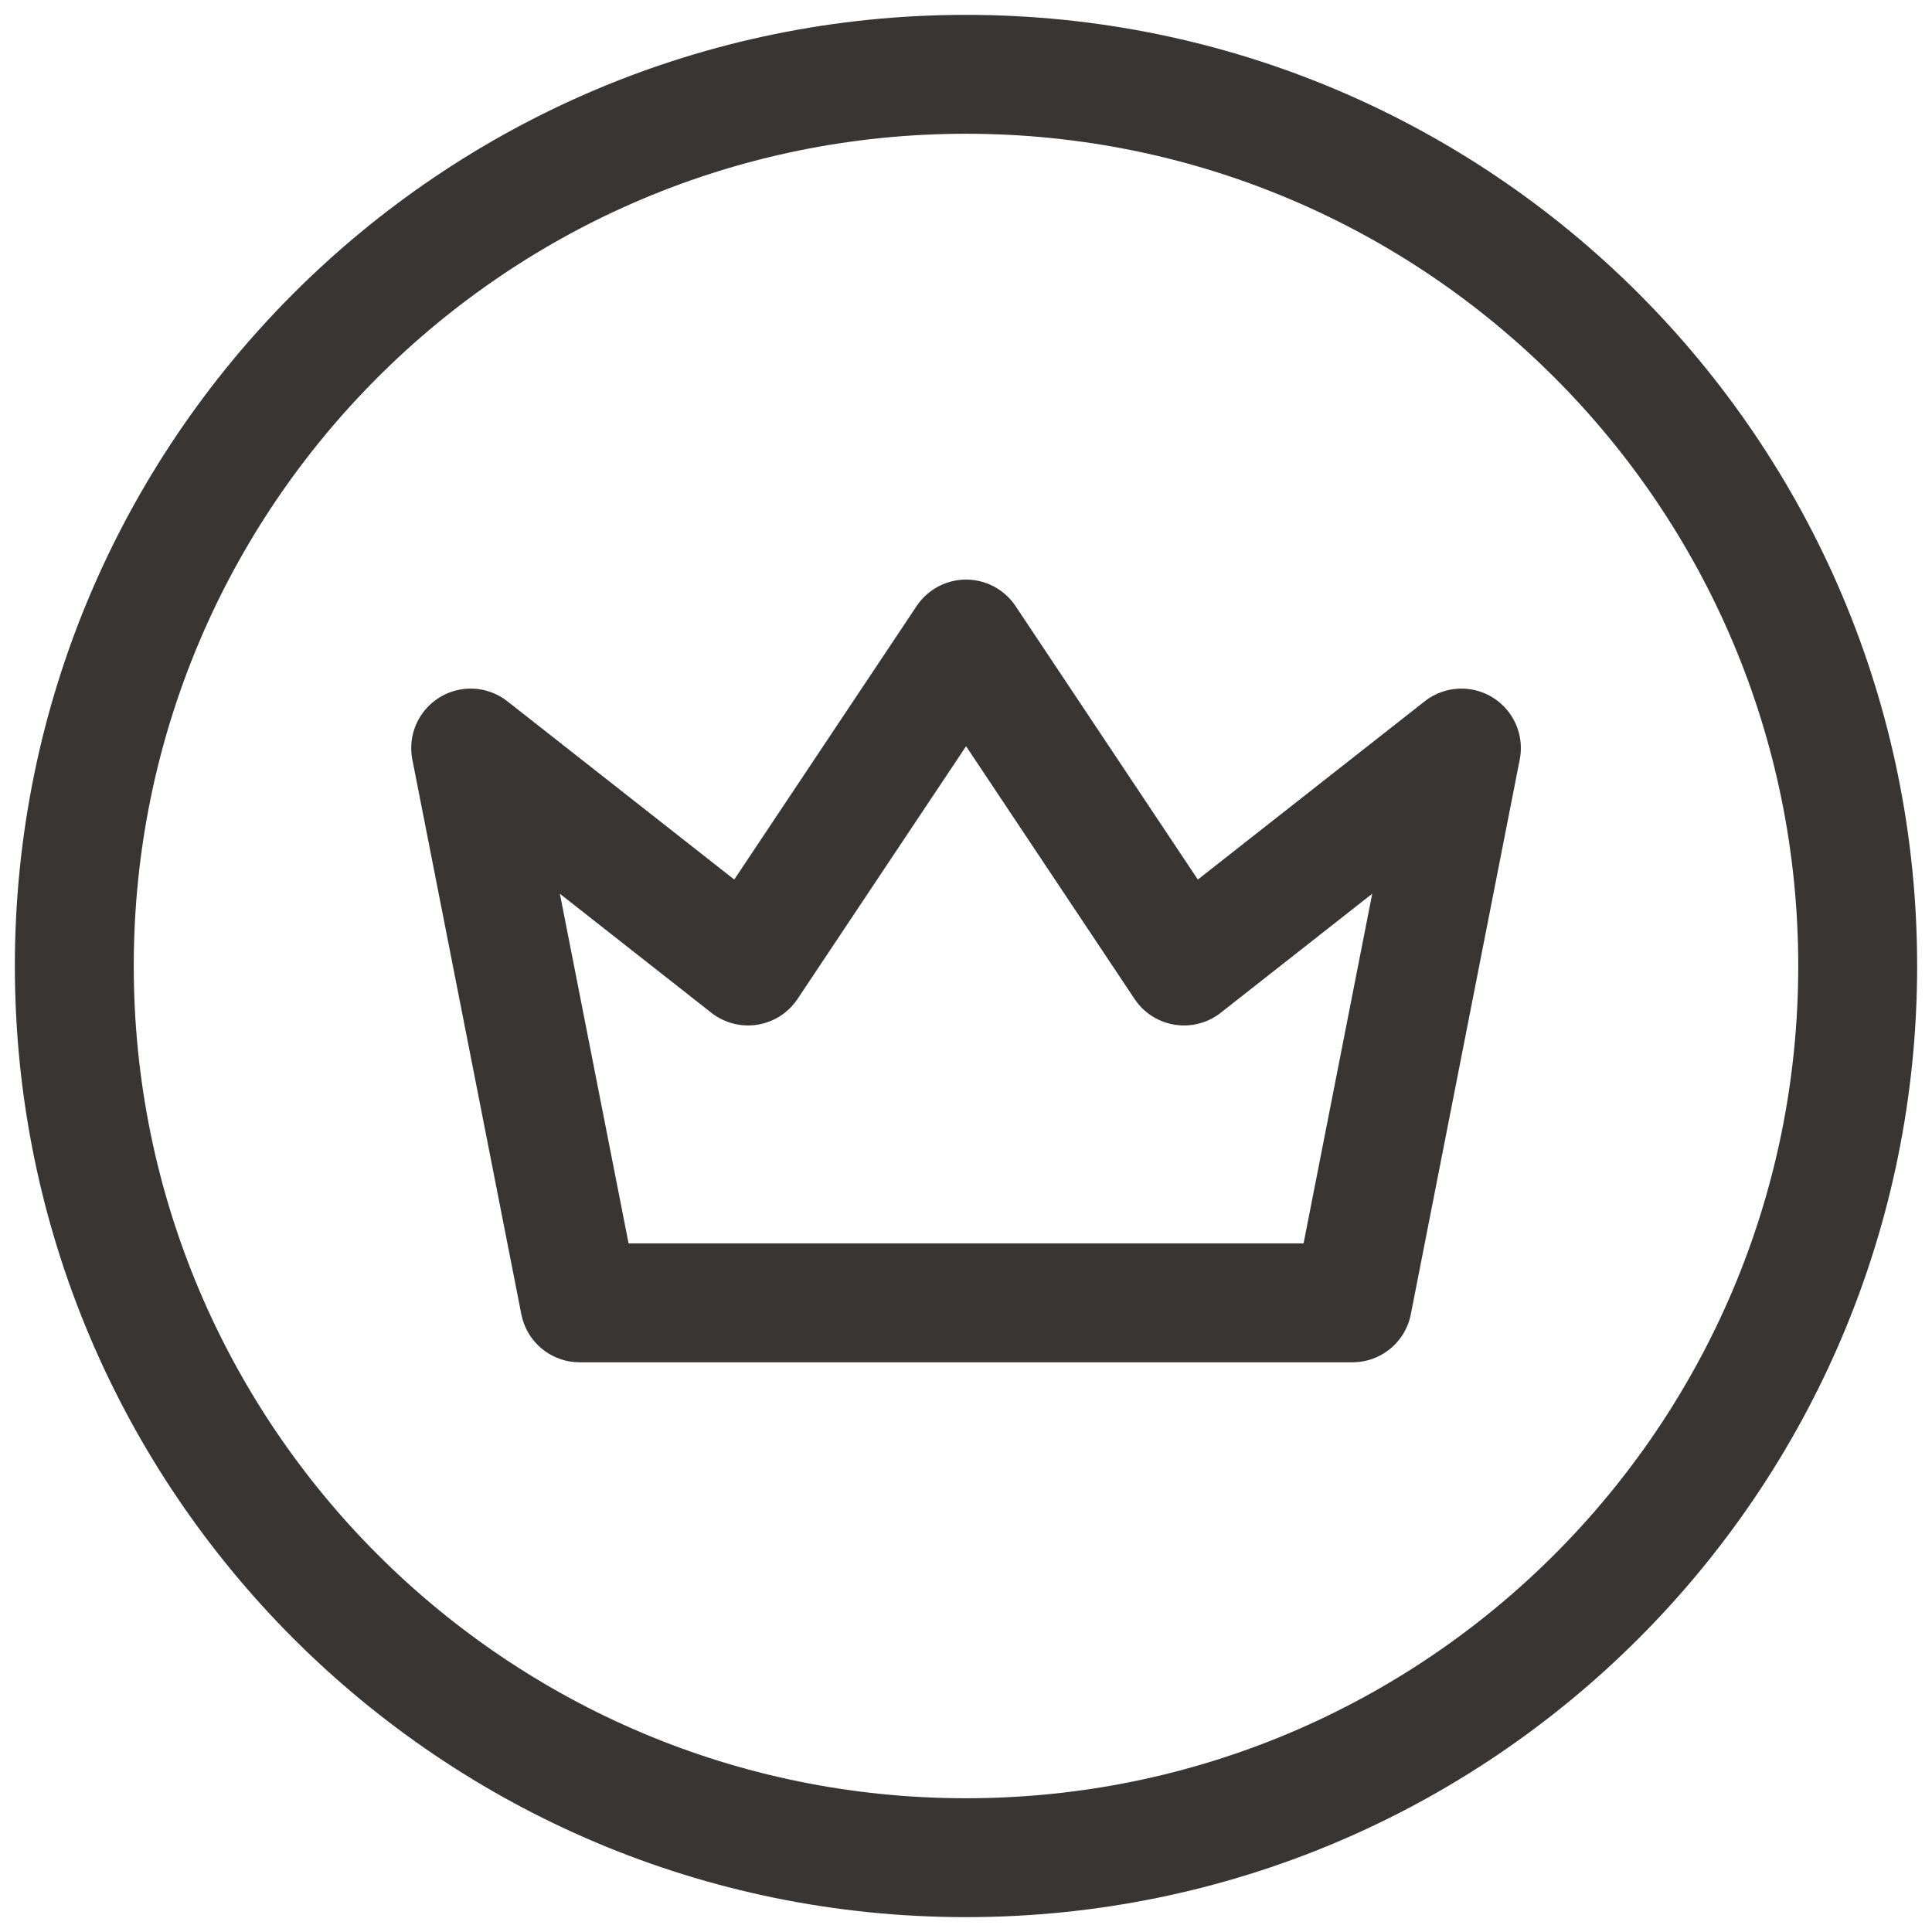
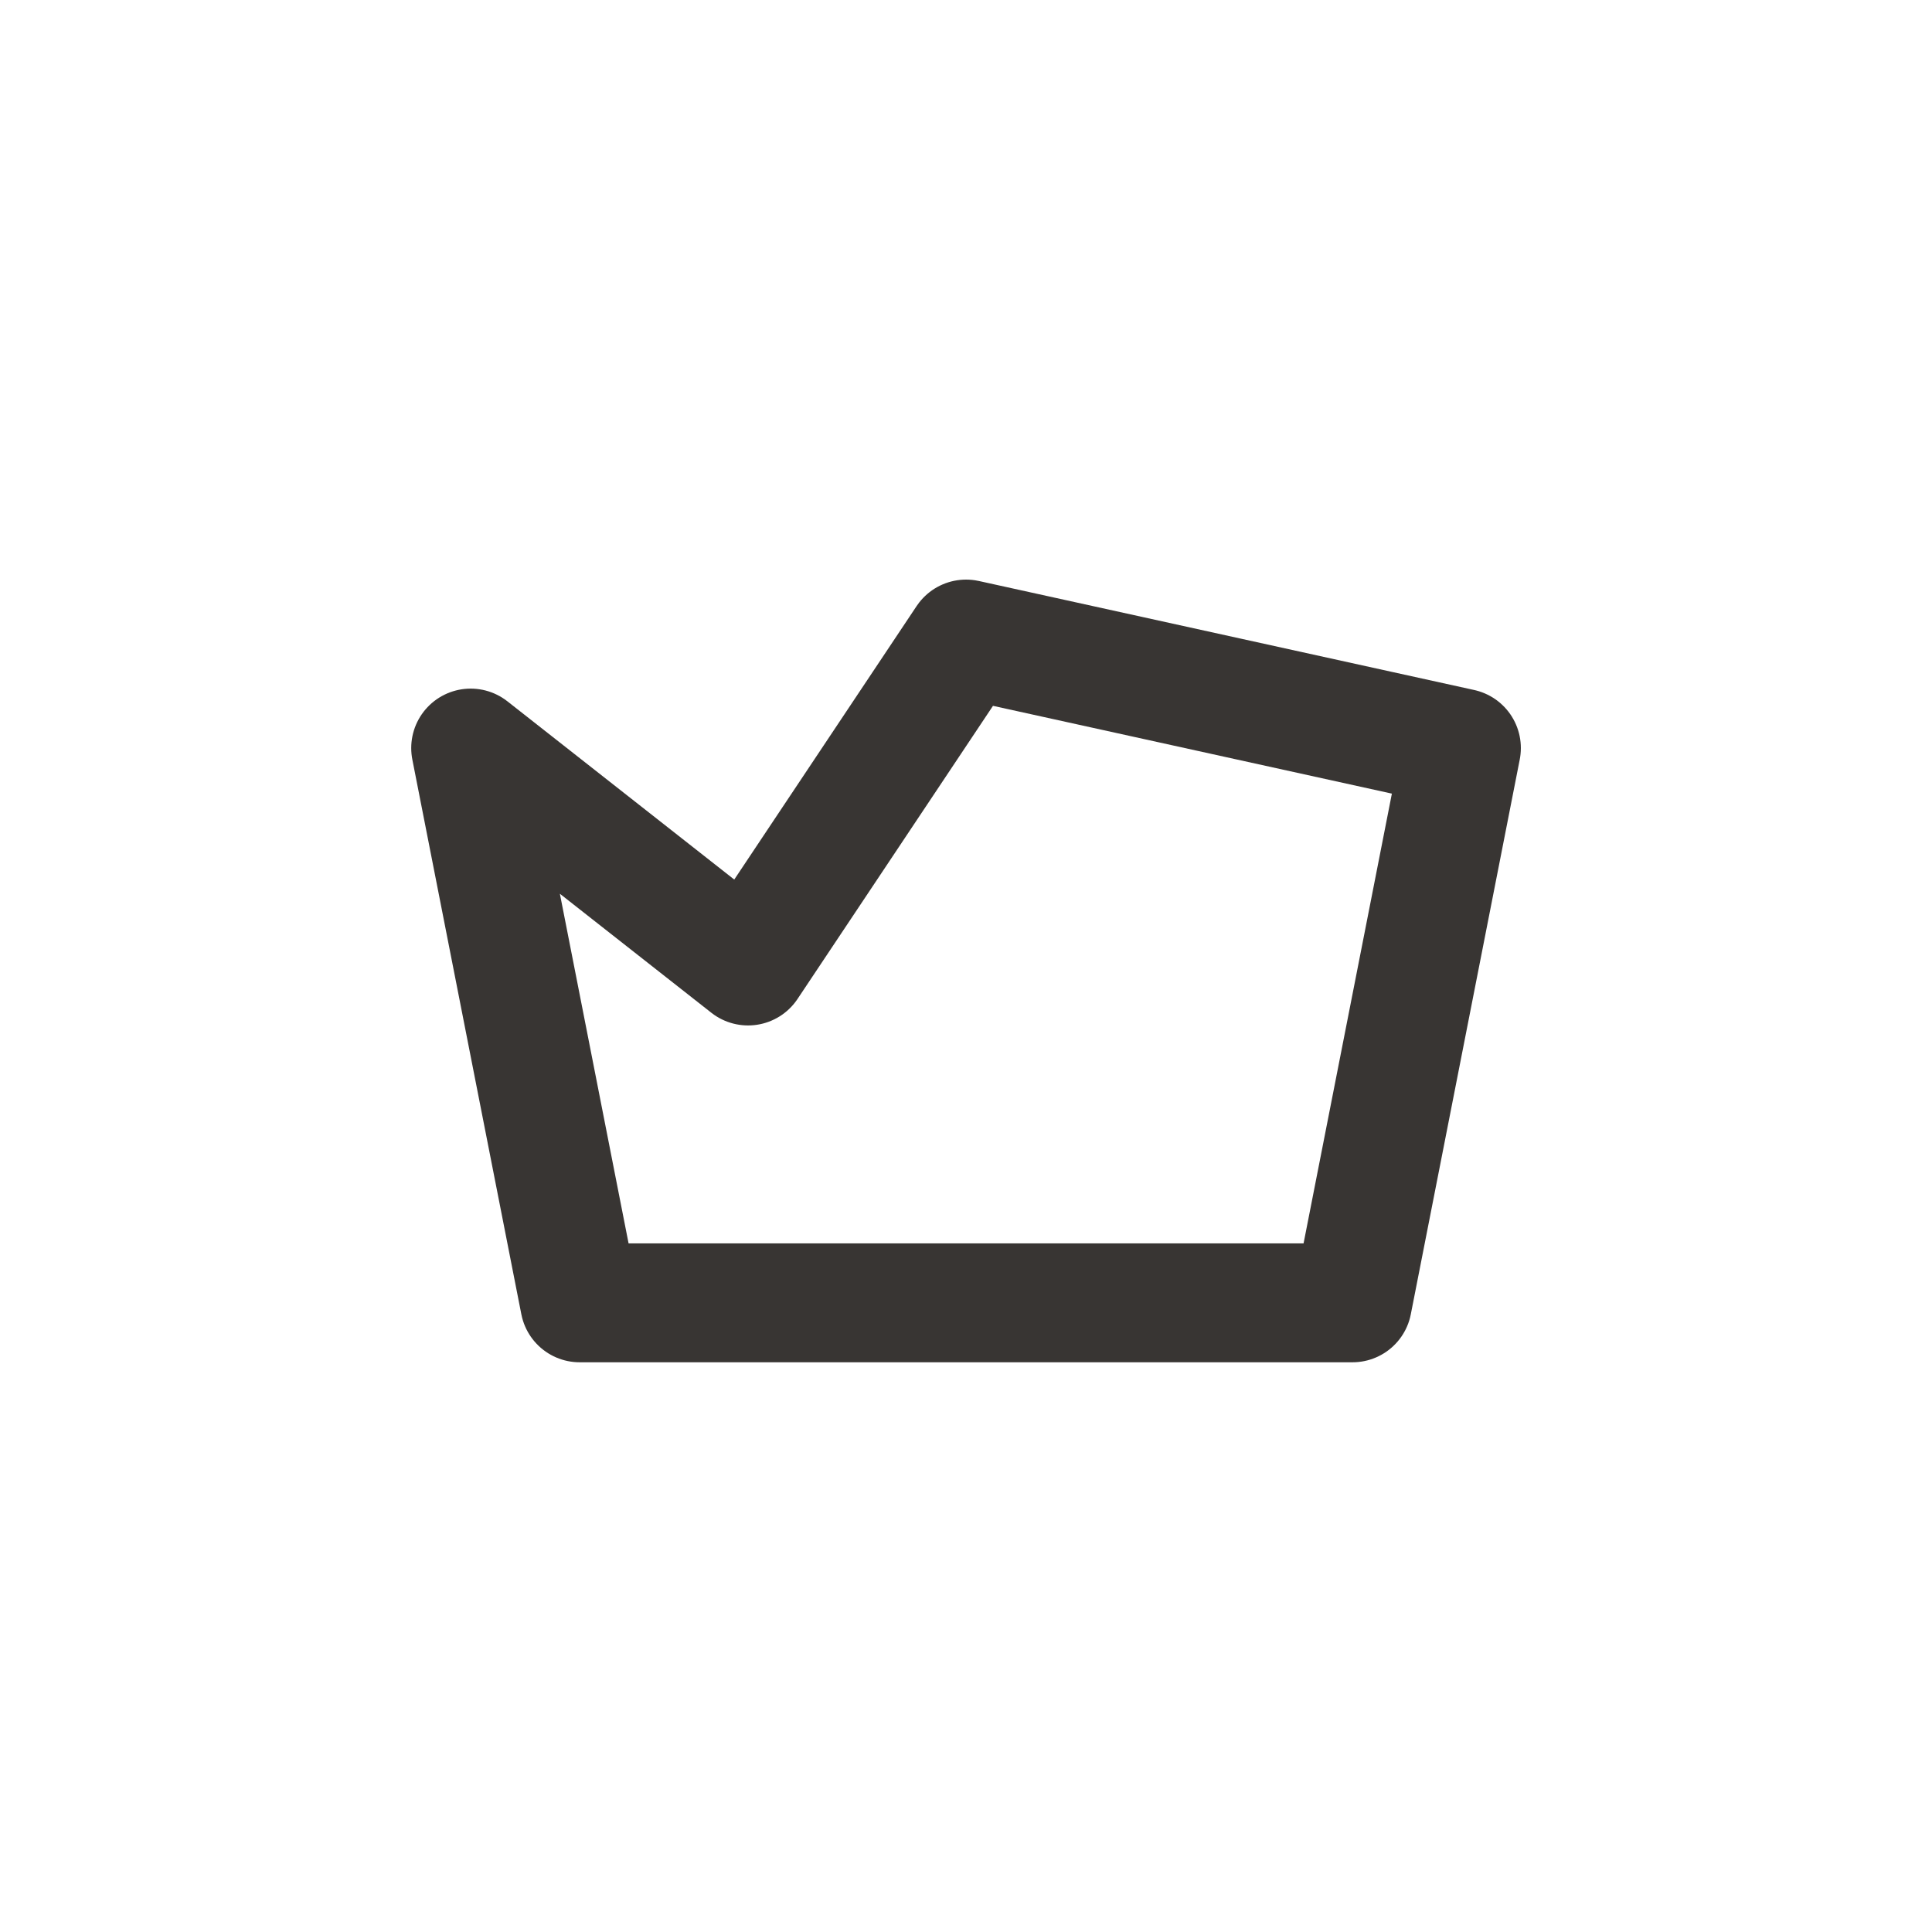
<svg xmlns="http://www.w3.org/2000/svg" width="26" height="26" viewBox="0 0 26 26" fill="none">
-   <path d="M13 25C19.627 25 25 19.627 25 13C25 6.373 19.627 1 13 1C6.373 1 1 6.373 1 13C1 19.627 6.373 25 13 25Z" stroke="#383533" stroke-width="1.6" stroke-linecap="round" stroke-linejoin="round" />
-   <path d="M13.001 8.6L15.934 13L19.667 10.067L18.201 17.533H7.801L6.334 10.067L10.067 13L13.001 8.6Z" stroke="#383533" stroke-width="1.6" stroke-linecap="round" stroke-linejoin="round" />
+   <path d="M13.001 8.6L19.667 10.067L18.201 17.533H7.801L6.334 10.067L10.067 13L13.001 8.6Z" stroke="#383533" stroke-width="1.6" stroke-linecap="round" stroke-linejoin="round" />
</svg>